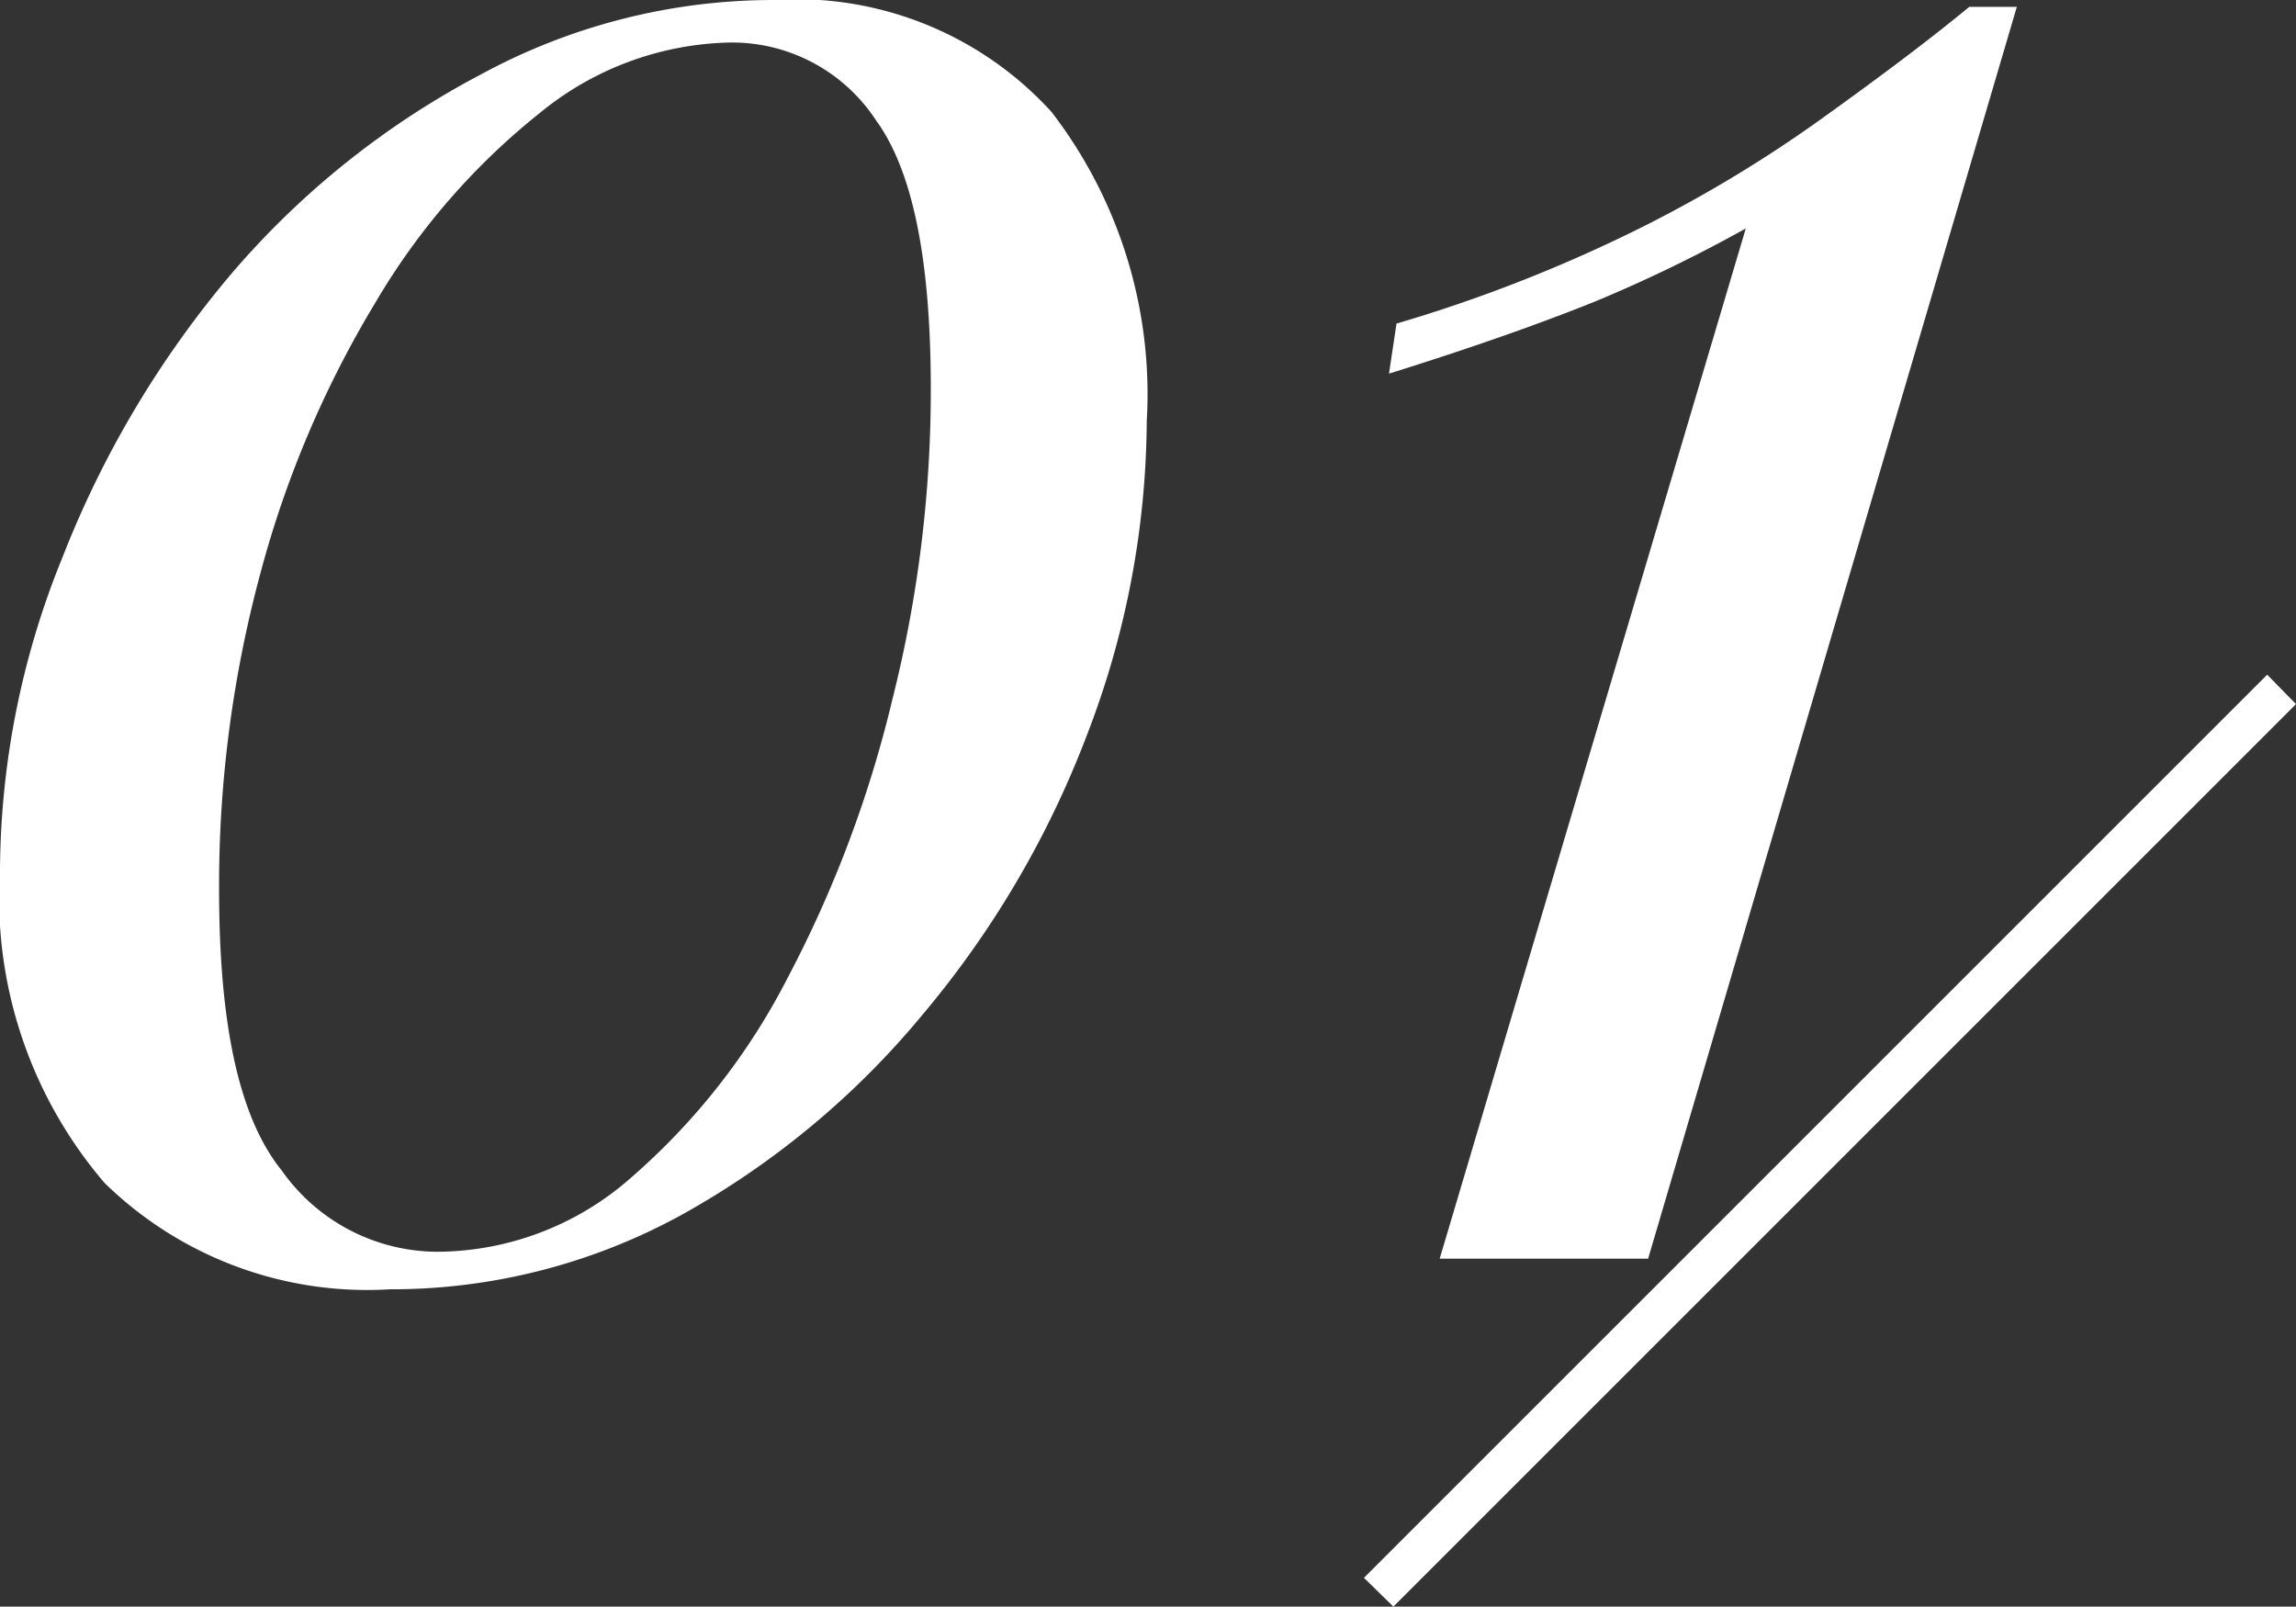
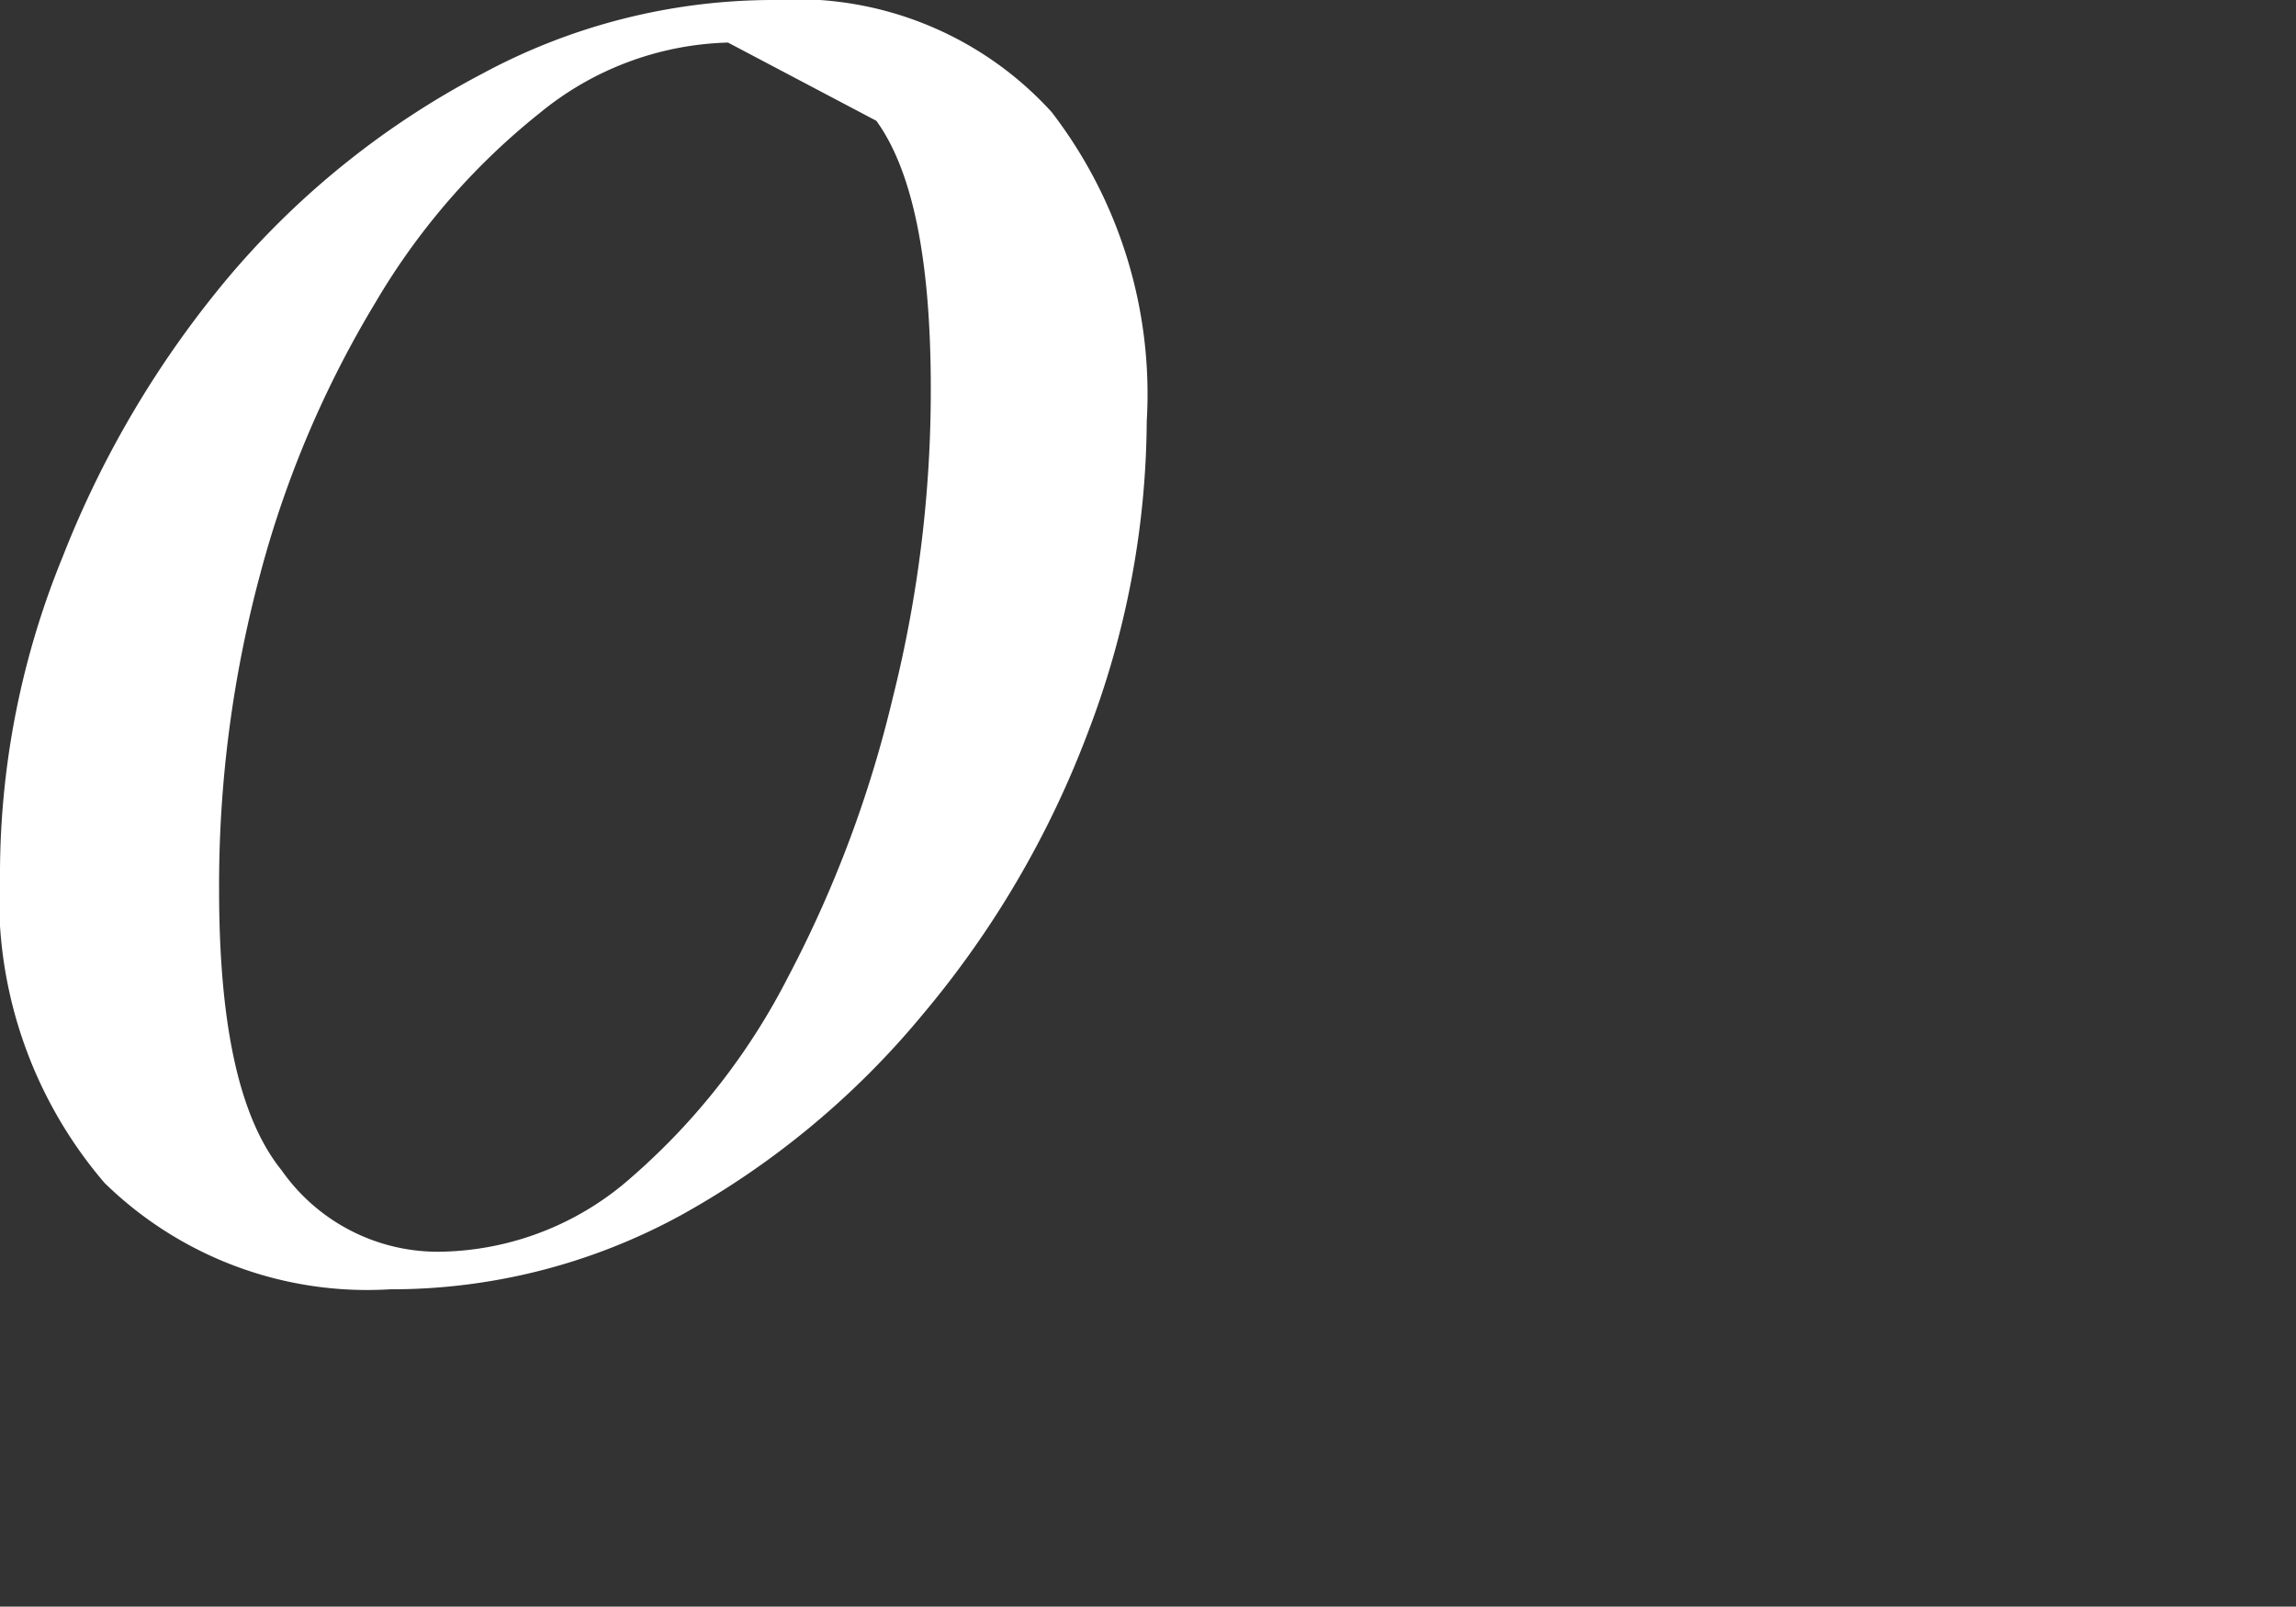
<svg xmlns="http://www.w3.org/2000/svg" viewBox="0 0 36.68 25.67">
  <rect x="0" y="0" width="36.68" height="25.67" fill="#333333" stroke="none" />
  <defs>
    <style>.cls-1{fill:#fff;}</style>
  </defs>
  <title>Asset 14</title>
  <g id="Layer_2" data-name="Layer 2">
    <g id="レイヤー_3" data-name="レイヤー 3">
-       <path class="cls-1" d="M12.35,0A5.51,5.51,0,0,1,16.8,1.79a7.39,7.39,0,0,1,1.52,4.94,14.1,14.1,0,0,1-.95,5,15.46,15.46,0,0,1-2.63,4.48,13.48,13.48,0,0,1-3.85,3.2,9.64,9.64,0,0,1-4.66,1.19A6,6,0,0,1,1.67,18.9a7,7,0,0,1-1.67-5,13.39,13.39,0,0,1,1-5A16.05,16.05,0,0,1,3.7,4.37a13.52,13.52,0,0,1,4-3.19A9.8,9.8,0,0,1,12.35,0Zm-.72.68a4.94,4.94,0,0,0-3,1.12A11,11,0,0,0,6,4.83,16.64,16.64,0,0,0,4.16,9.16a19.16,19.16,0,0,0-.66,5.05c0,2.16.32,3.65,1,4.49A3.05,3.05,0,0,0,7,20a4.71,4.71,0,0,0,3.1-1.2,10.66,10.66,0,0,0,2.49-3.19,18.93,18.93,0,0,0,1.67-4.45,20.21,20.21,0,0,0,.61-4.95c0-2.06-.29-3.48-.87-4.28A2.75,2.75,0,0,0,11.63.68Z" />
-       <path class="cls-1" d="M32.22.11l-5.89,20H23L27.89,3.65A23.23,23.23,0,0,1,25.5,4.81c-.89.36-2,.75-3.31,1.16l.12-.8a23.84,23.84,0,0,0,4-1.58,21.31,21.31,0,0,0,2.87-1.75C30,1.25,30.78.67,31.46.11Z" />
-       <path class="cls-1" d="M21.79,25.21,36.22,10.78l.46.47L22.26,25.67Z" />
+       <path class="cls-1" d="M12.35,0A5.51,5.51,0,0,1,16.8,1.79a7.39,7.39,0,0,1,1.52,4.94,14.1,14.1,0,0,1-.95,5,15.46,15.46,0,0,1-2.63,4.48,13.48,13.48,0,0,1-3.85,3.2,9.64,9.64,0,0,1-4.66,1.19A6,6,0,0,1,1.67,18.9a7,7,0,0,1-1.67-5,13.39,13.39,0,0,1,1-5A16.05,16.05,0,0,1,3.7,4.37a13.52,13.52,0,0,1,4-3.19A9.8,9.8,0,0,1,12.35,0Zm-.72.68a4.94,4.94,0,0,0-3,1.12A11,11,0,0,0,6,4.83,16.64,16.64,0,0,0,4.16,9.16a19.16,19.16,0,0,0-.66,5.05c0,2.16.32,3.65,1,4.49A3.05,3.05,0,0,0,7,20a4.71,4.71,0,0,0,3.1-1.2,10.66,10.66,0,0,0,2.49-3.19,18.93,18.93,0,0,0,1.67-4.45,20.21,20.21,0,0,0,.61-4.95c0-2.06-.29-3.48-.87-4.28Z" />
    </g>
  </g>
</svg>